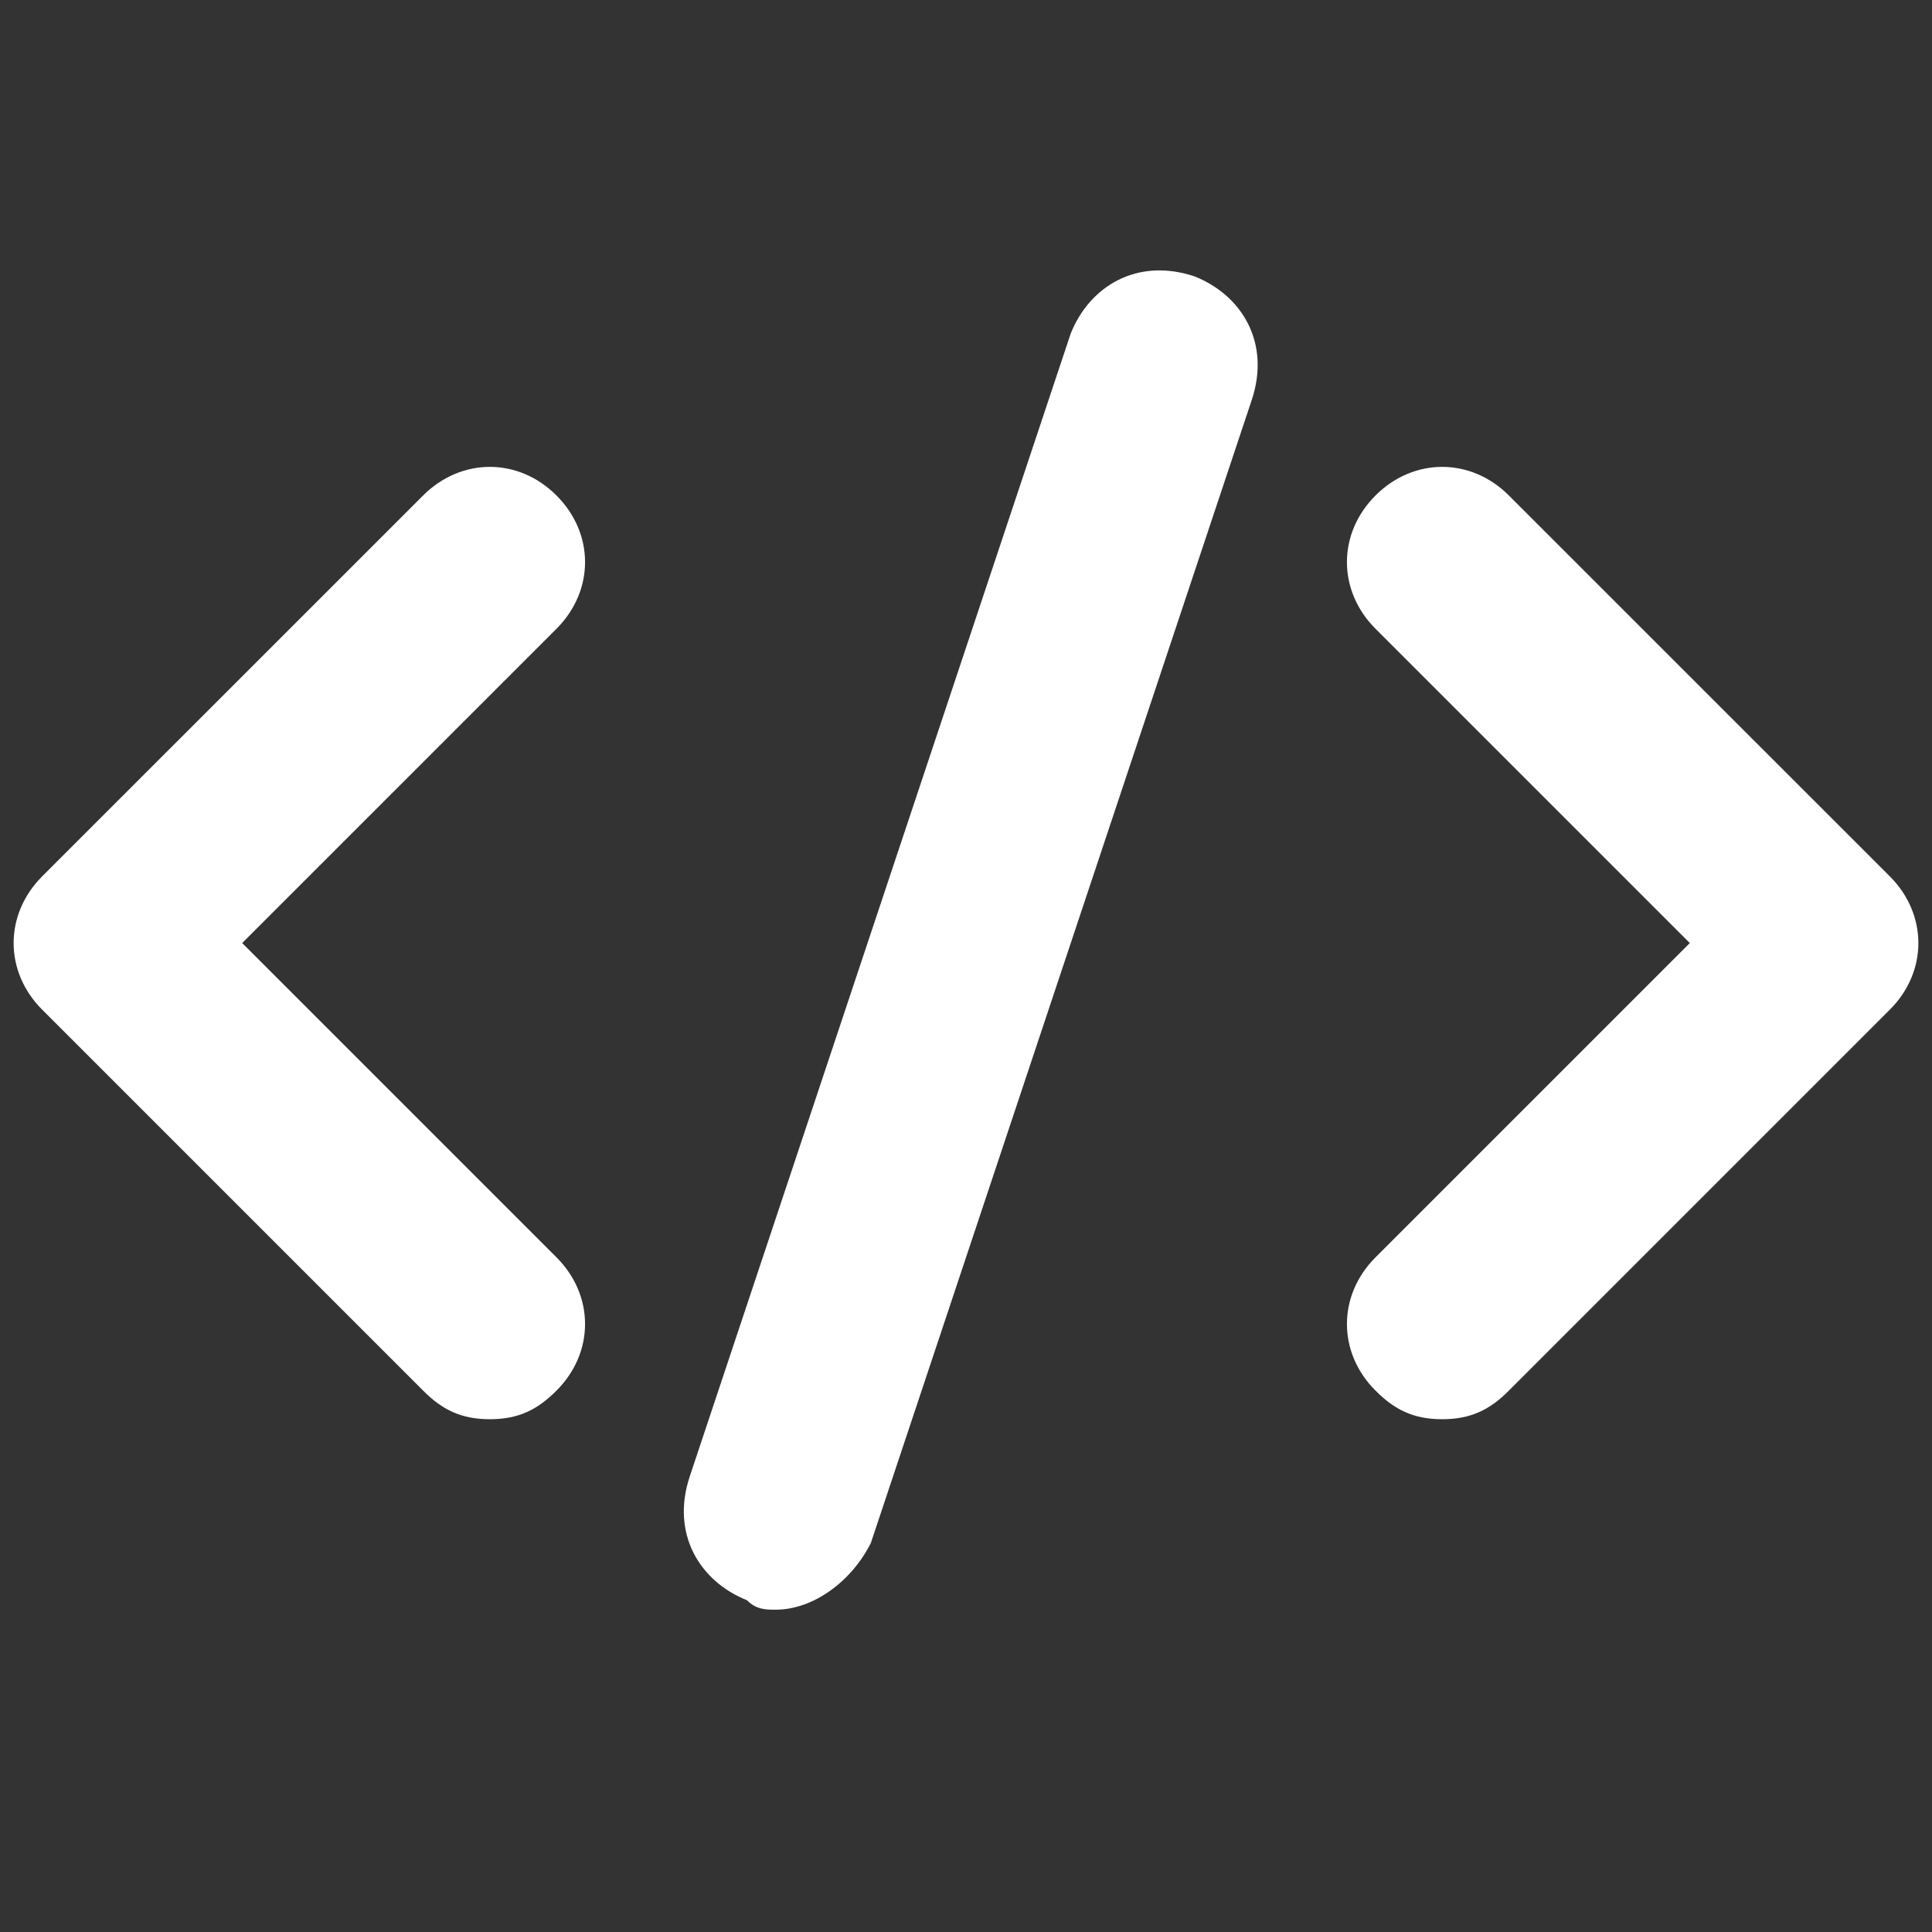
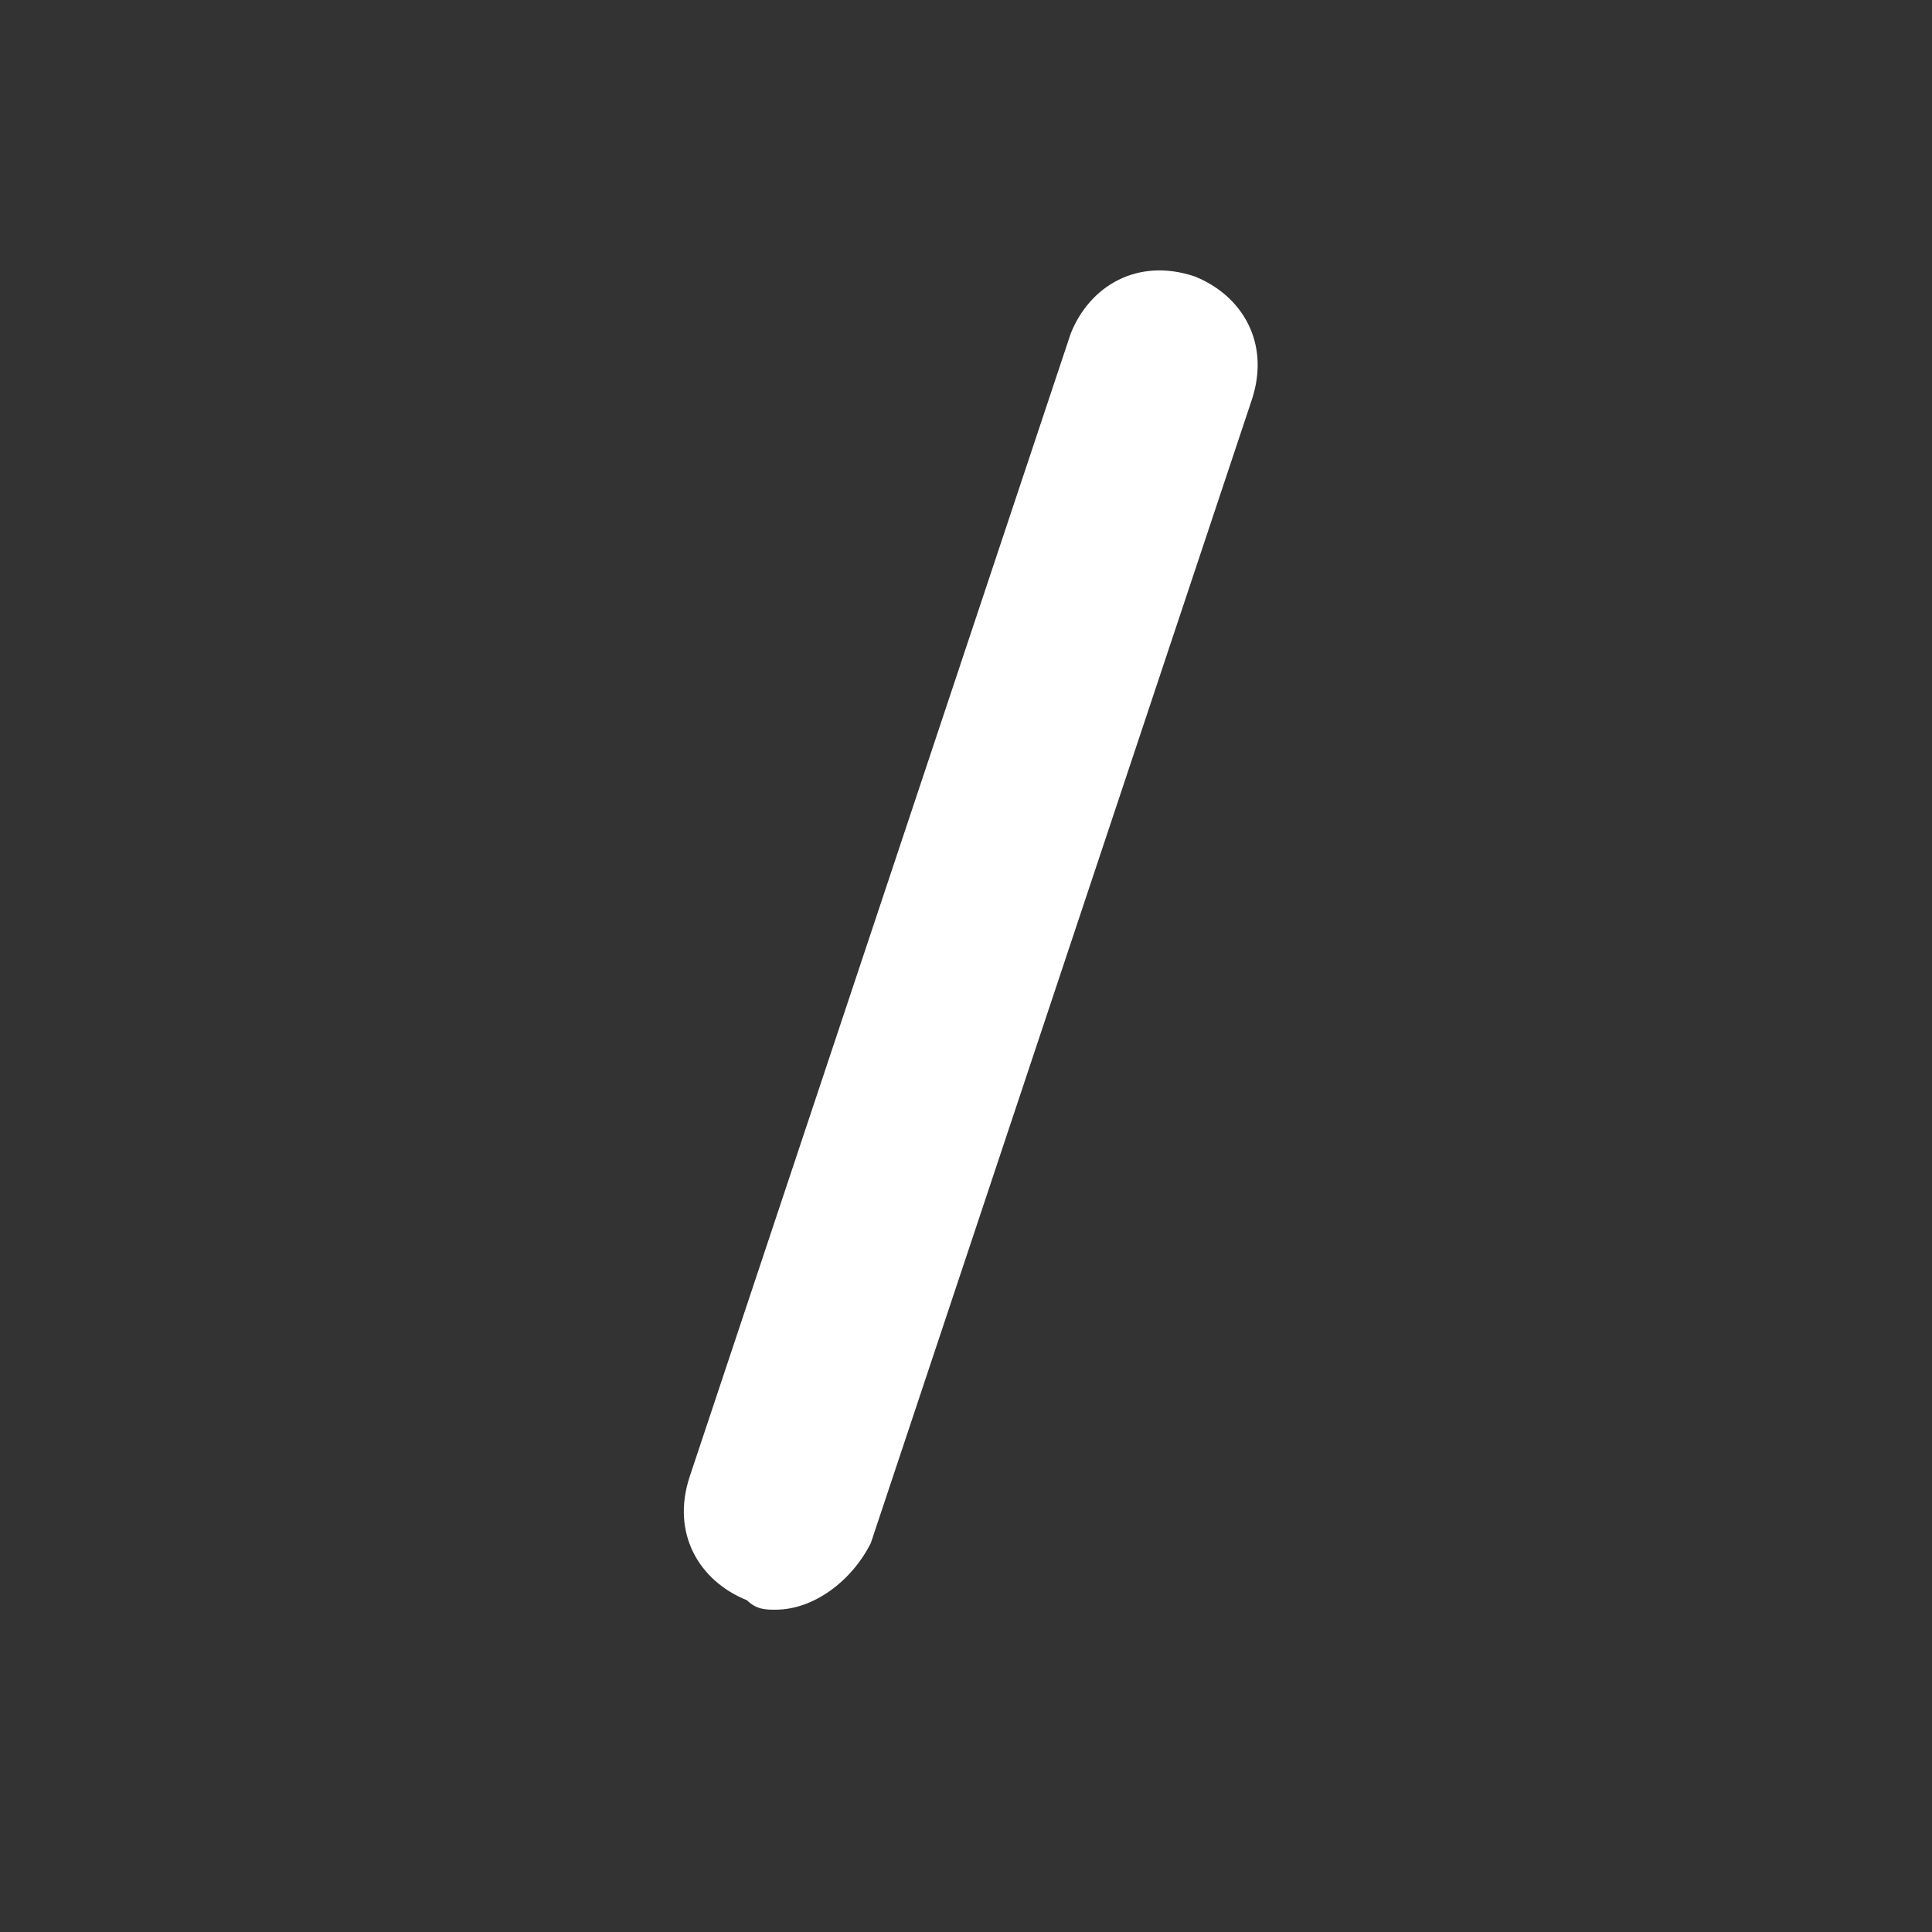
<svg xmlns="http://www.w3.org/2000/svg" width="100" zoomAndPan="magnify" viewBox="0 0 75 75" height="100" preserveAspectRatio="xMidYMid meet" version="1.0">
  <rect x="0" y="0" width="75" height="75" fill="#333333" stroke="none" />
  <defs>
    <clipPath id="3cdbc31e70">
      <path d="M 26 10 L 49 10 L 49 62.488 L 26 62.488 Z M 26 10 " clip-rule="nonzero" />
    </clipPath>
  </defs>
-   <path fill="#ffffff" d="M 19.016 55.094 C 17.906 55.094 17.164 54.727 16.426 53.984 L 1.637 39.195 C 0.16 37.719 0.16 35.5 1.637 34.02 L 16.426 19.234 C 17.906 17.754 20.125 17.754 21.602 19.234 C 23.082 20.711 23.082 22.93 21.602 24.41 L 9.402 36.609 L 21.602 48.809 C 23.082 50.289 23.082 52.508 21.602 53.984 C 20.863 54.727 20.125 55.094 19.016 55.094 Z M 19.016 55.094 " fill-opacity="1" fill-rule="nonzero" />
-   <path fill="#ffffff" d="M 55.984 55.094 C 54.875 55.094 54.137 54.727 53.398 53.984 C 51.918 52.508 51.918 50.289 53.398 48.809 L 65.598 36.609 L 53.398 24.41 C 51.918 22.93 51.918 20.711 53.398 19.234 C 54.875 17.754 57.094 17.754 58.574 19.234 L 73.363 34.02 C 74.84 35.5 74.84 37.719 73.363 39.195 L 58.574 53.984 C 57.836 54.727 57.094 55.094 55.984 55.094 Z M 55.984 55.094 " fill-opacity="1" fill-rule="nonzero" />
  <g clip-path="url(#3cdbc31e70)">
    <path fill="#ffffff" d="M 30.105 62.488 C 29.734 62.488 29.367 62.488 28.996 62.121 C 27.148 61.379 26.039 59.531 26.777 57.312 L 41.566 12.945 C 42.305 11.098 44.156 9.988 46.375 10.73 C 48.223 11.469 49.332 13.316 48.59 15.535 L 33.805 59.902 C 33.062 61.379 31.586 62.488 30.105 62.488 Z M 30.105 62.488 " fill-opacity="1" fill-rule="nonzero" />
  </g>
</svg>